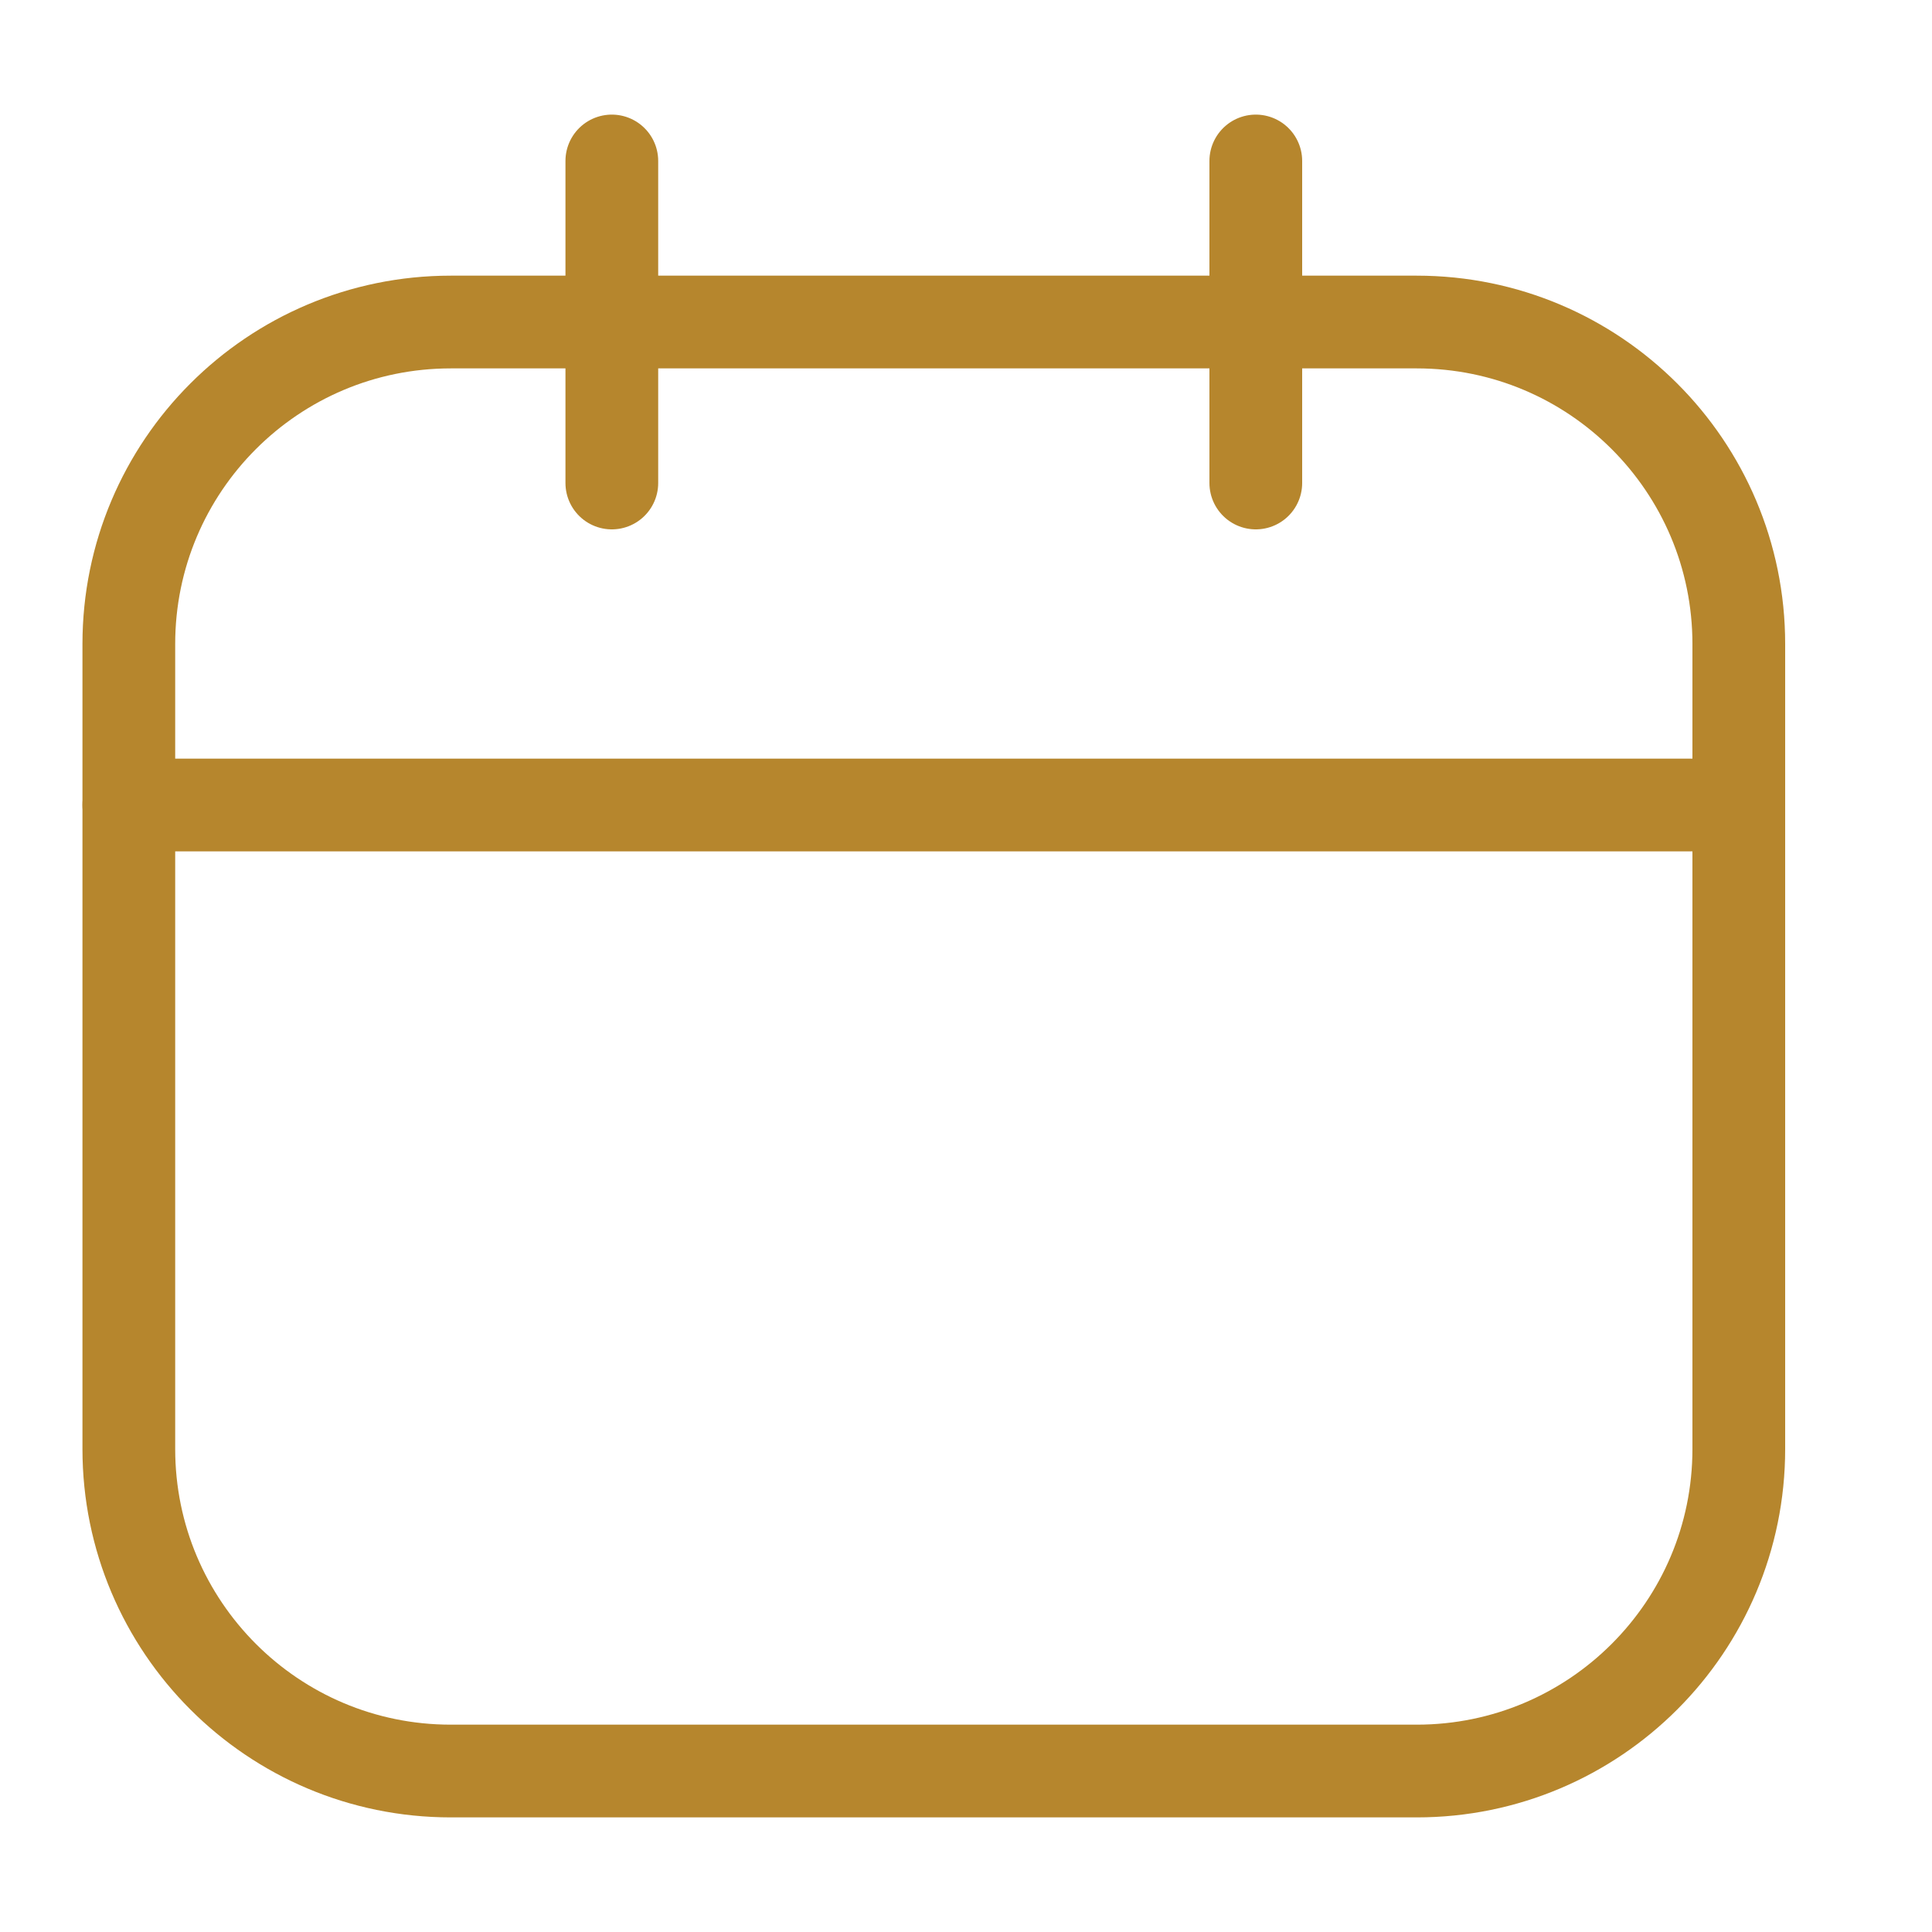
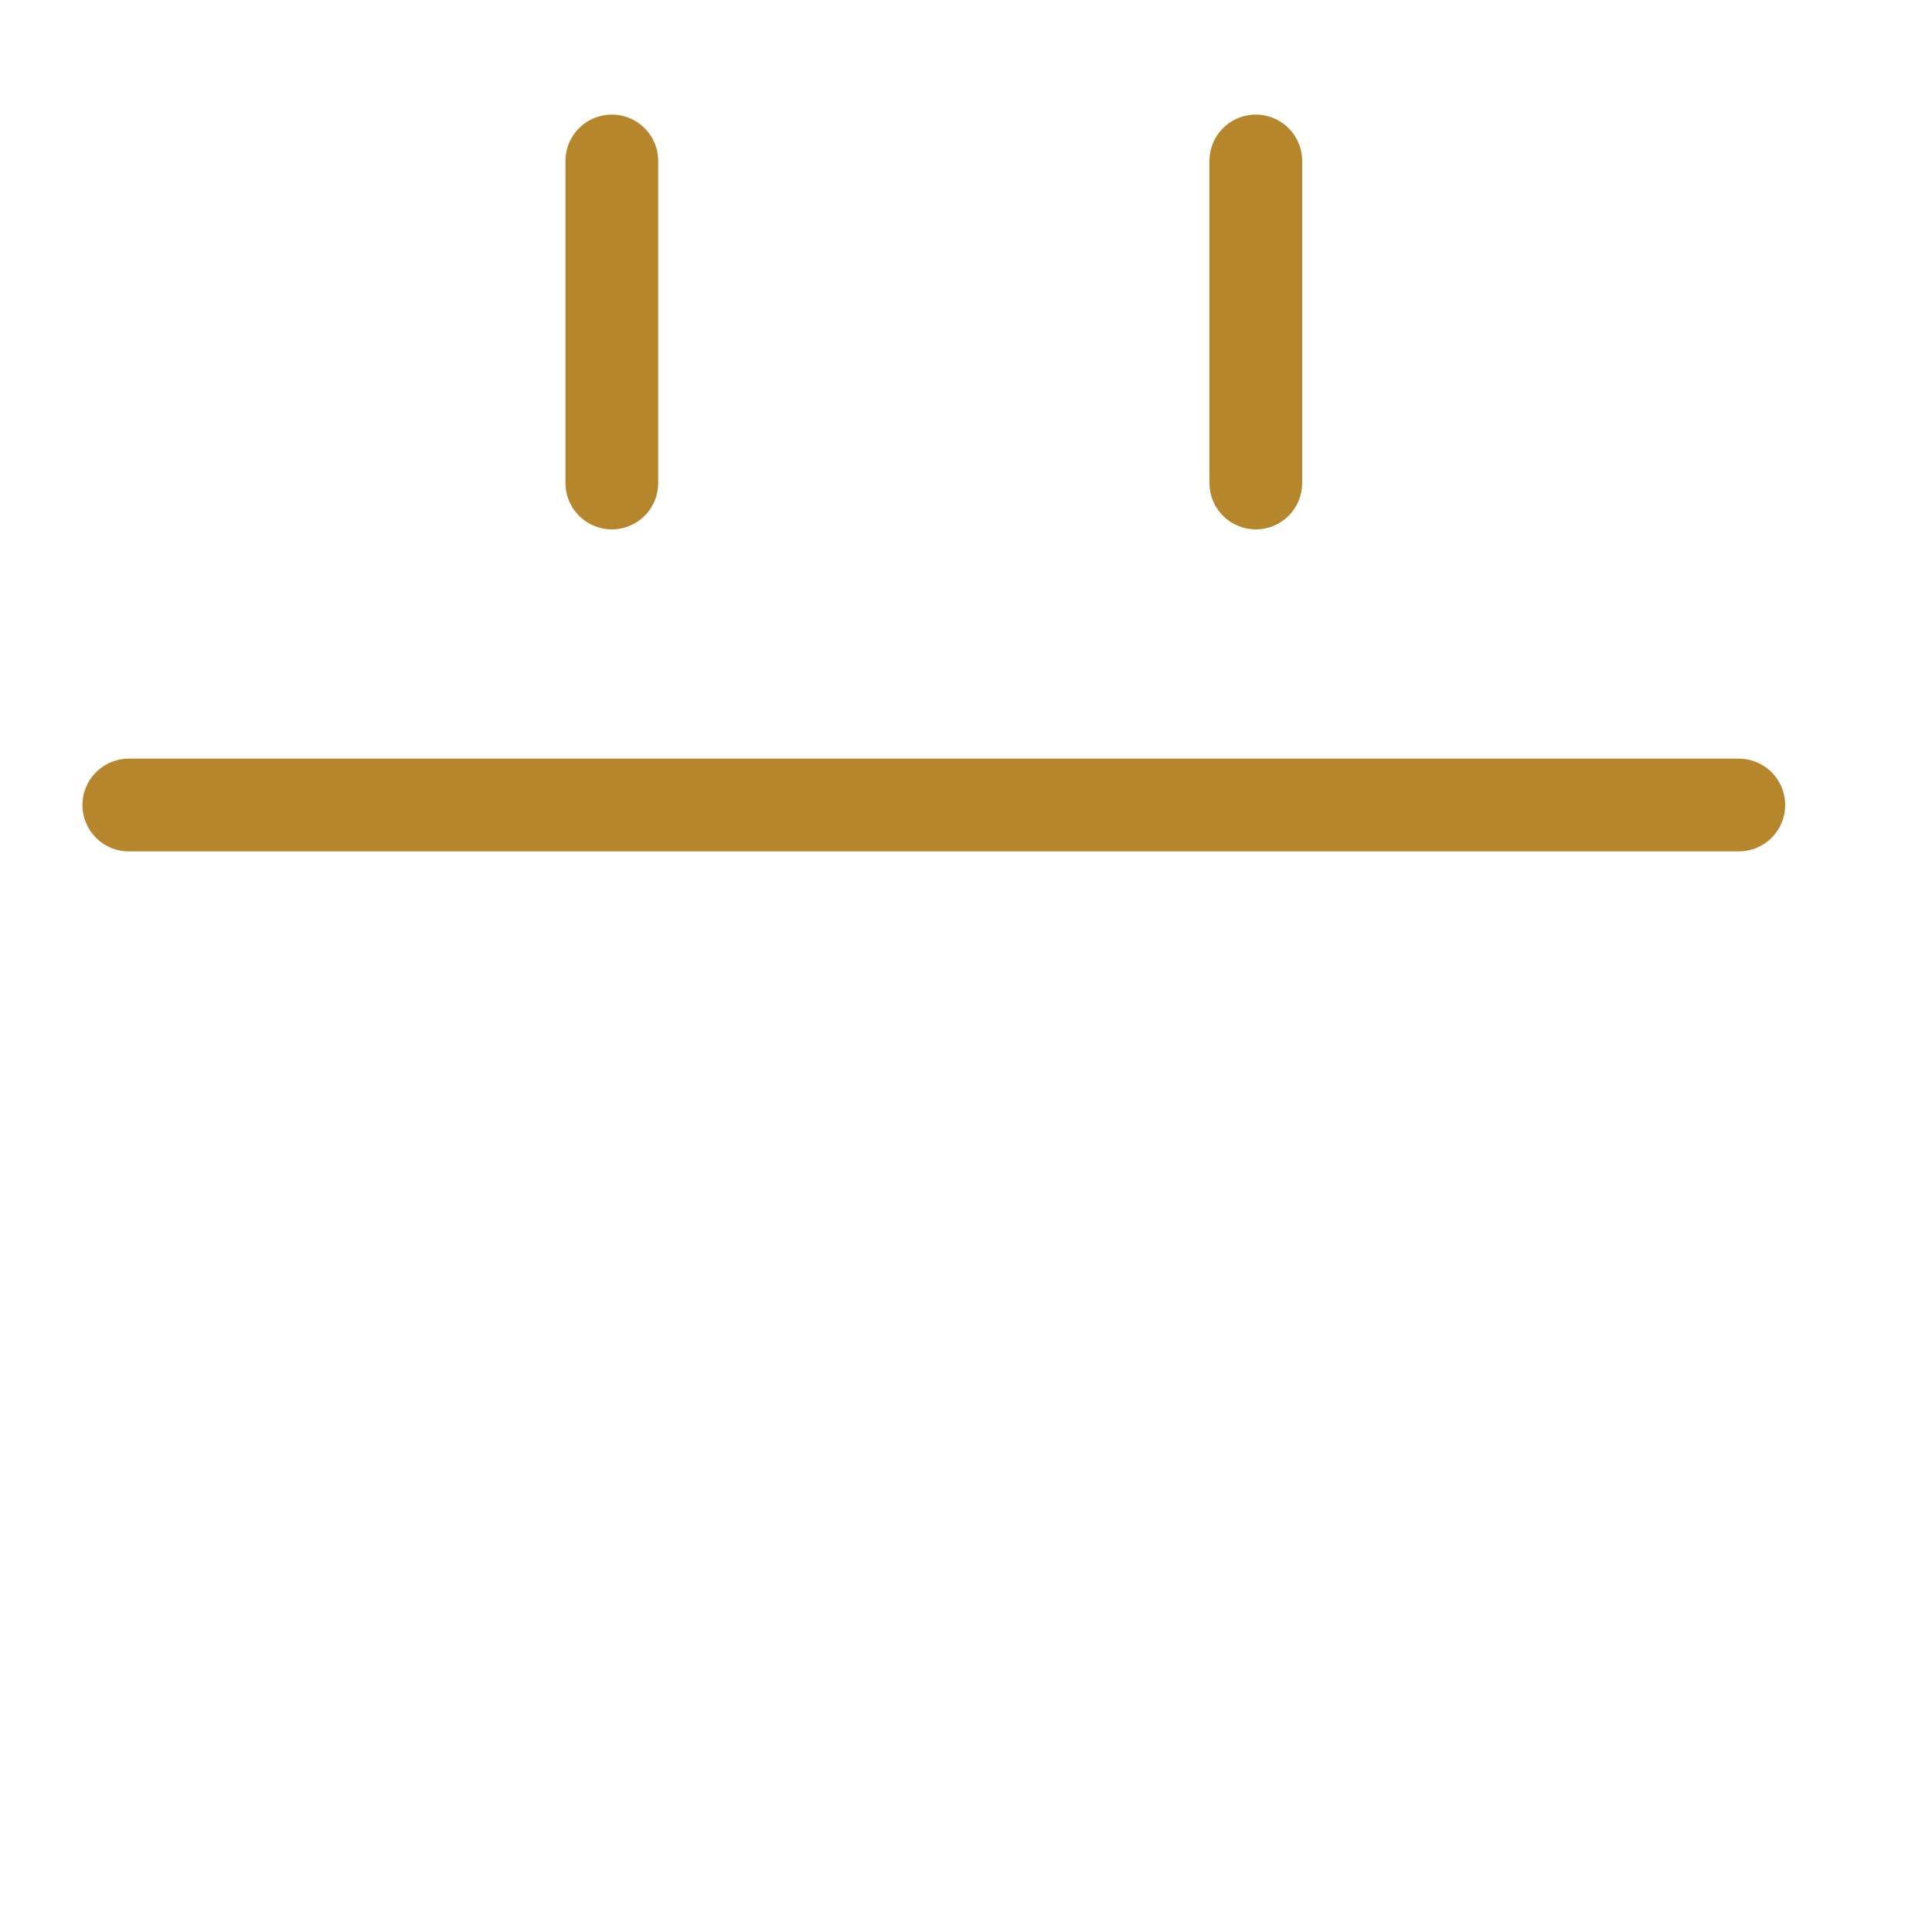
<svg xmlns="http://www.w3.org/2000/svg" width="25" height="25" viewBox="0 0 25 25" fill="none">
-   <path d="M18.333 4.167H5.833C3.532 4.167 1.667 6.032 1.667 8.333V18.75C1.667 21.051 3.532 22.917 5.833 22.917H18.333C20.634 22.917 22.5 21.051 22.5 18.75V8.333C22.5 6.032 20.634 4.167 18.333 4.167Z" stroke="#B6862D" stroke-width="1.2" stroke-linecap="round" stroke-linejoin="round" />
  <path d="M7.917 2.083V6.25" stroke="#B6862D" stroke-width="1.2" stroke-linecap="round" stroke-linejoin="round" />
  <path d="M16.25 2.083V6.25" stroke="#B6862D" stroke-width="1.2" stroke-linecap="round" stroke-linejoin="round" />
  <path d="M1.667 10.417H22.5" stroke="#B6862D" stroke-width="1.2" stroke-linecap="round" stroke-linejoin="round" />
</svg>